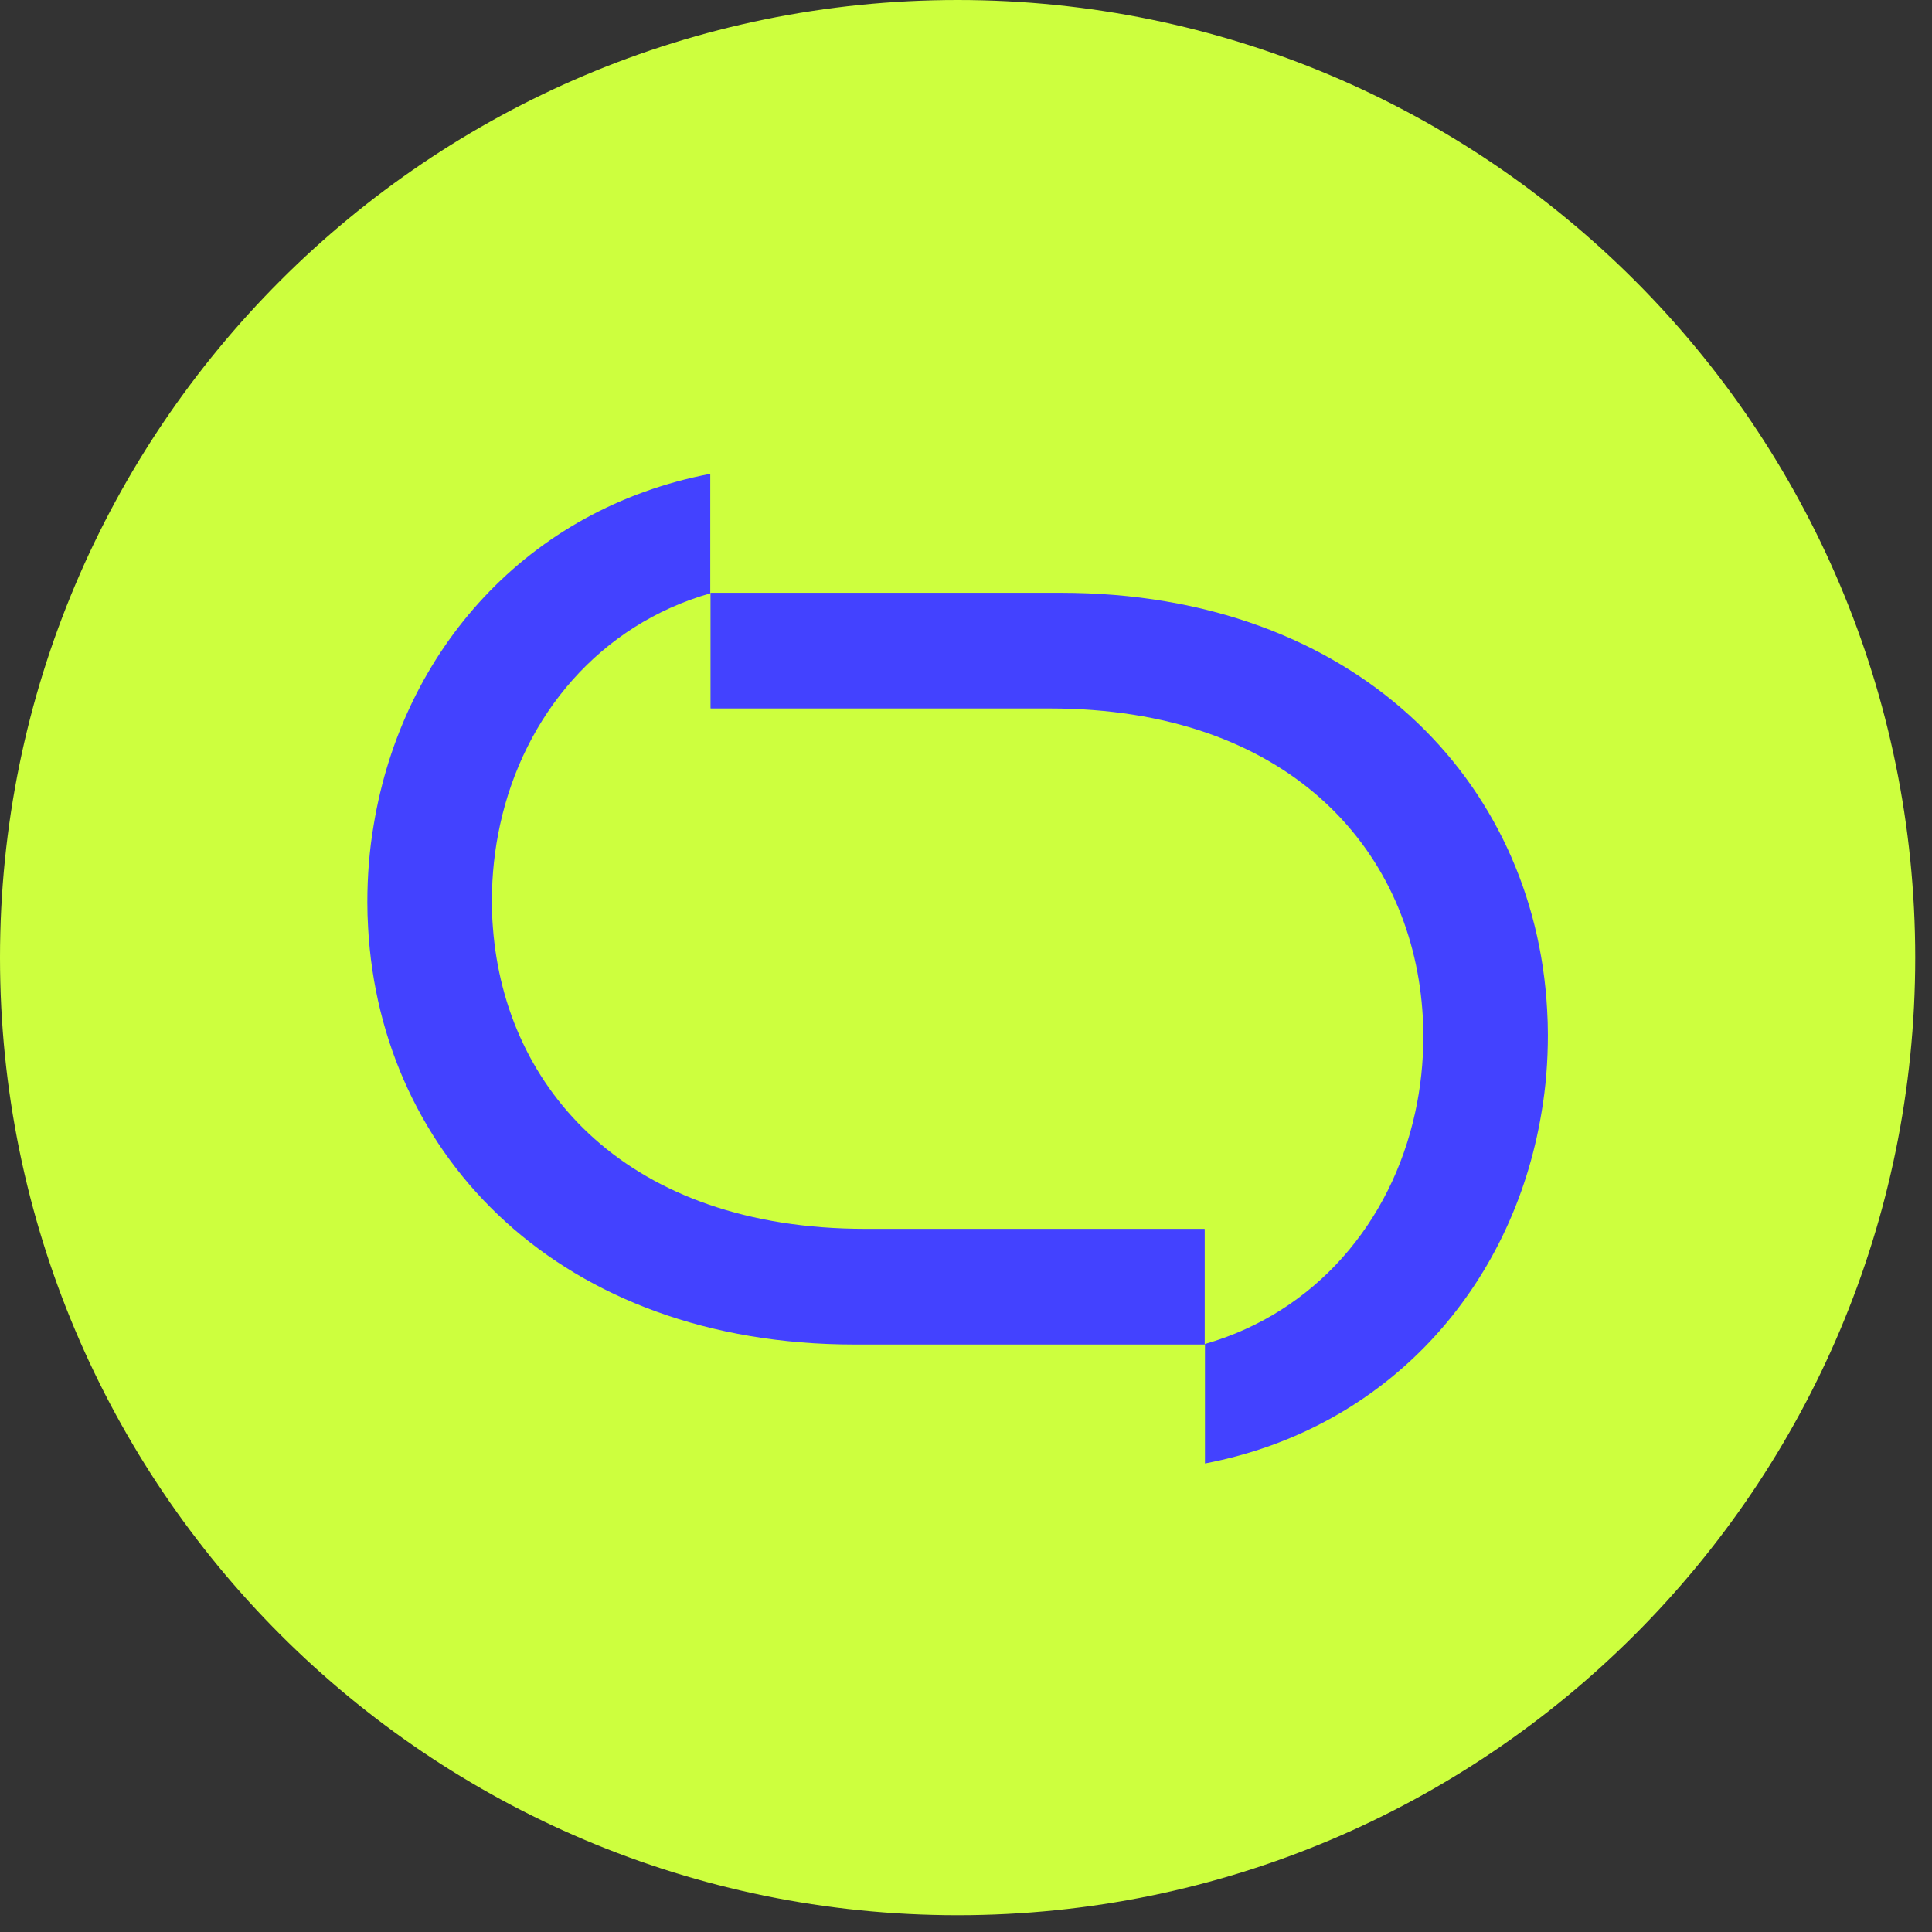
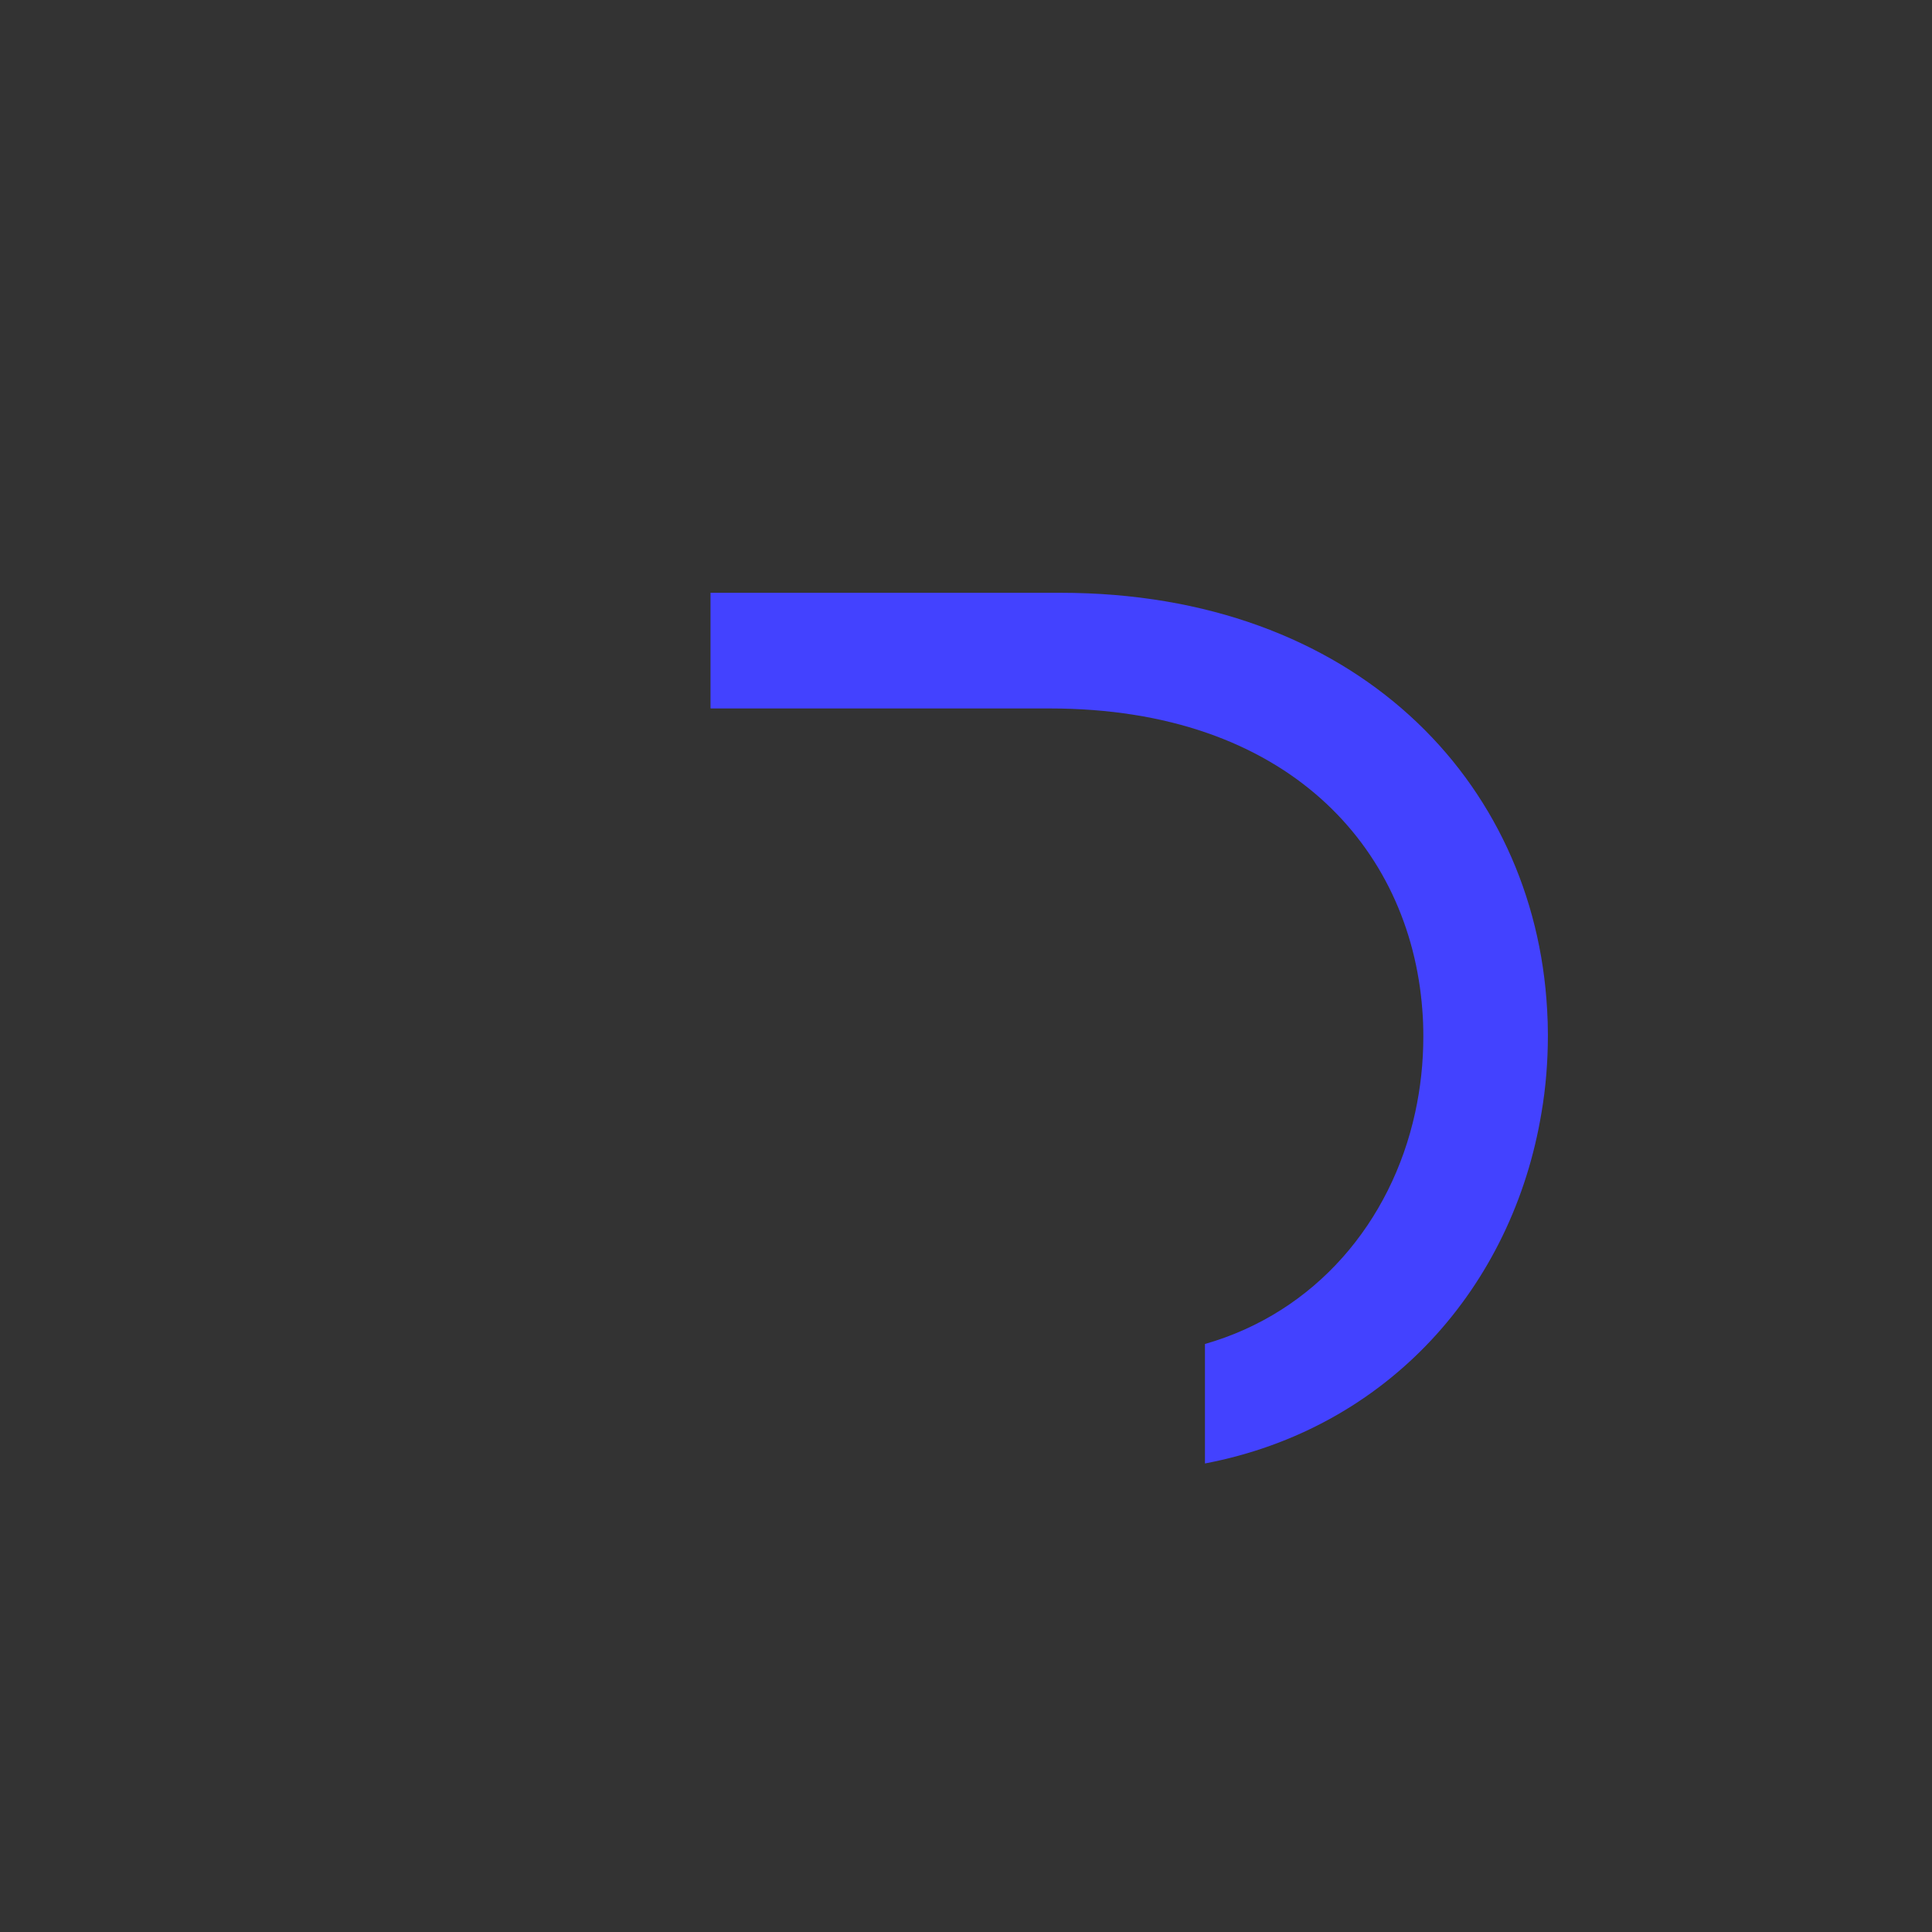
<svg xmlns="http://www.w3.org/2000/svg" width="76" height="76" viewBox="0 0 76 76" fill="none">
  <rect x="0" y="0" width="76" height="76" fill="#333333" stroke="none" />
-   <path d="M37.67 75.34C58.475 75.34 75.34 58.475 75.34 37.67C75.34 16.865 58.475 0 37.67 0C16.865 0 0 16.865 0 37.67C0 58.475 16.865 75.34 37.67 75.34Z" fill="#CDFF3E" />
-   <path d="M47.39 48.35V52.89H33.62C22.04 52.89 14.97 45.49 14.48 36.49C14.46 36.16 14.45 35.83 14.45 35.5C14.45 34.46 14.53 33.44 14.7 32.45C15.83 25.59 20.74 20.01 27.94 18.64V23.34C23.6 24.58 20.61 28.13 19.67 32.45C19.46 33.41 19.35 34.41 19.35 35.43C19.35 35.78 19.36 36.14 19.39 36.49C19.87 42.86 24.7 48.34 34.04 48.34H47.38L47.39 48.35Z" fill="#4342FF" />
  <path d="M27.95 27.859V23.319H41.72C53.3 23.319 60.37 30.719 60.86 39.719C60.88 40.049 60.89 40.379 60.89 40.709C60.89 41.749 60.81 42.769 60.64 43.759C59.51 50.619 54.6 56.199 47.4 57.569V52.869C51.74 51.629 54.73 48.079 55.67 43.759C55.88 42.799 55.99 41.799 55.99 40.779C55.99 40.429 55.98 40.069 55.95 39.719C55.47 33.349 50.64 27.869 41.3 27.869H27.96L27.95 27.859Z" fill="#4342FF" />
</svg>